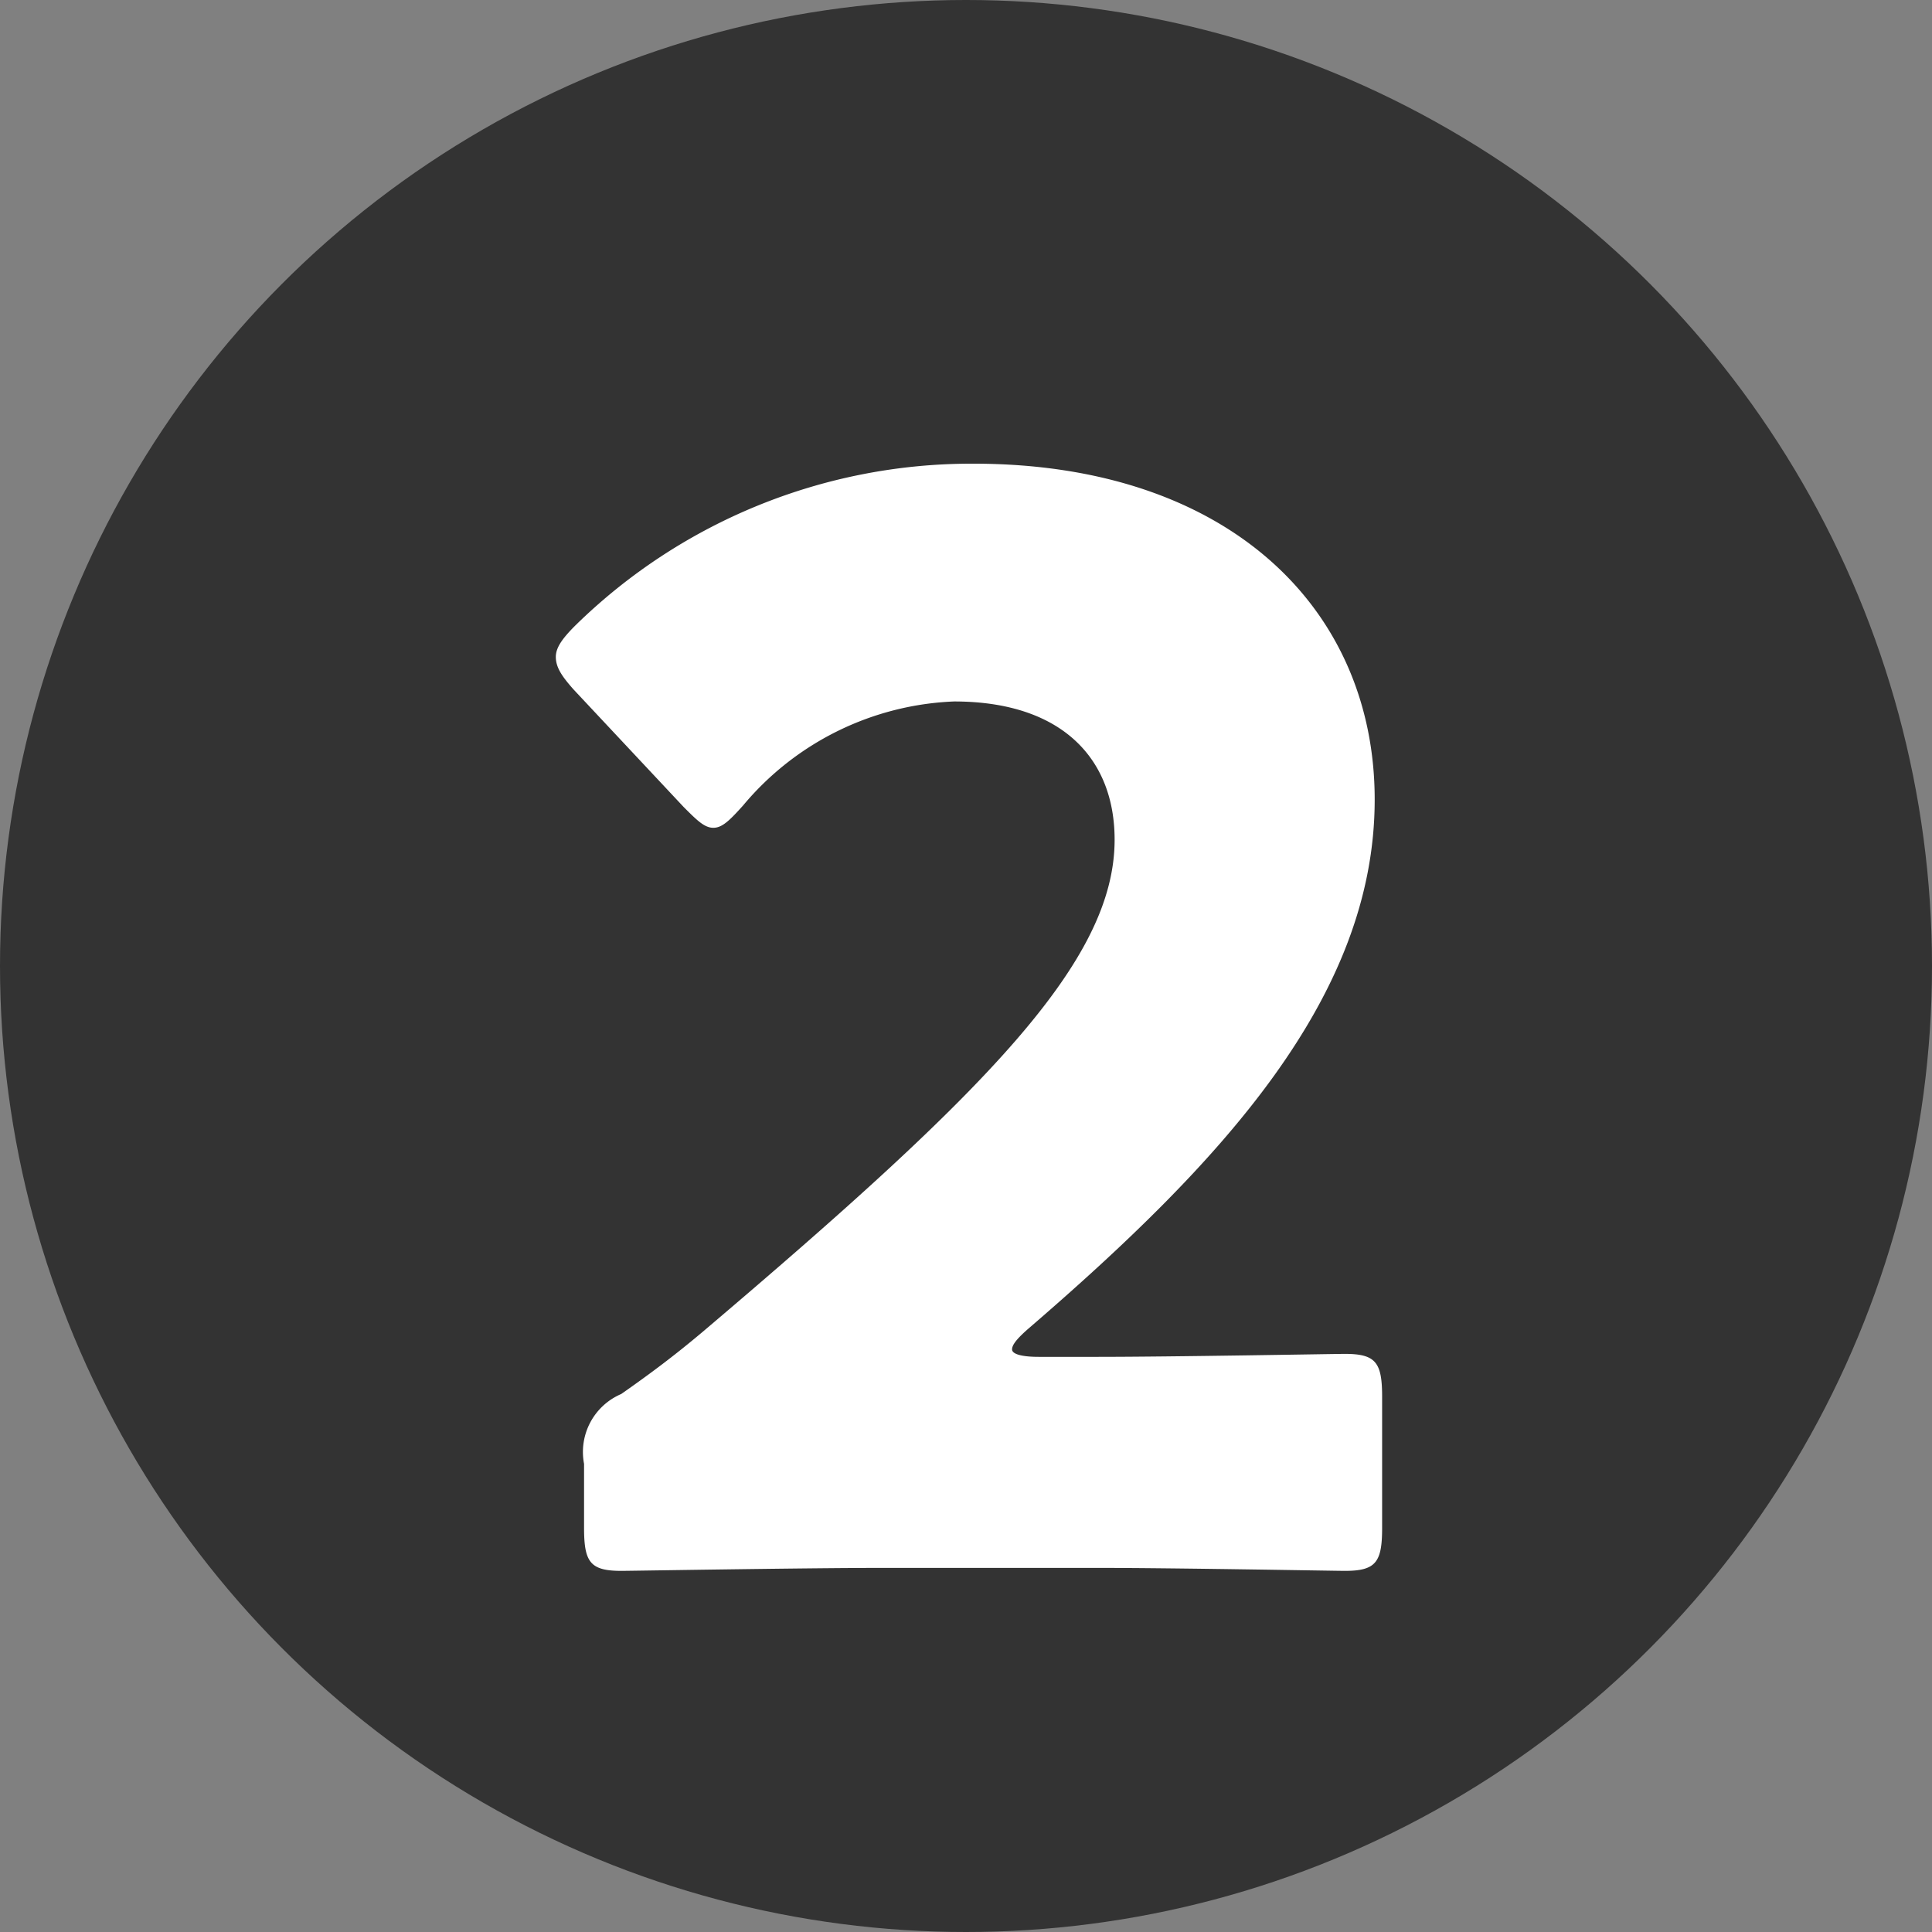
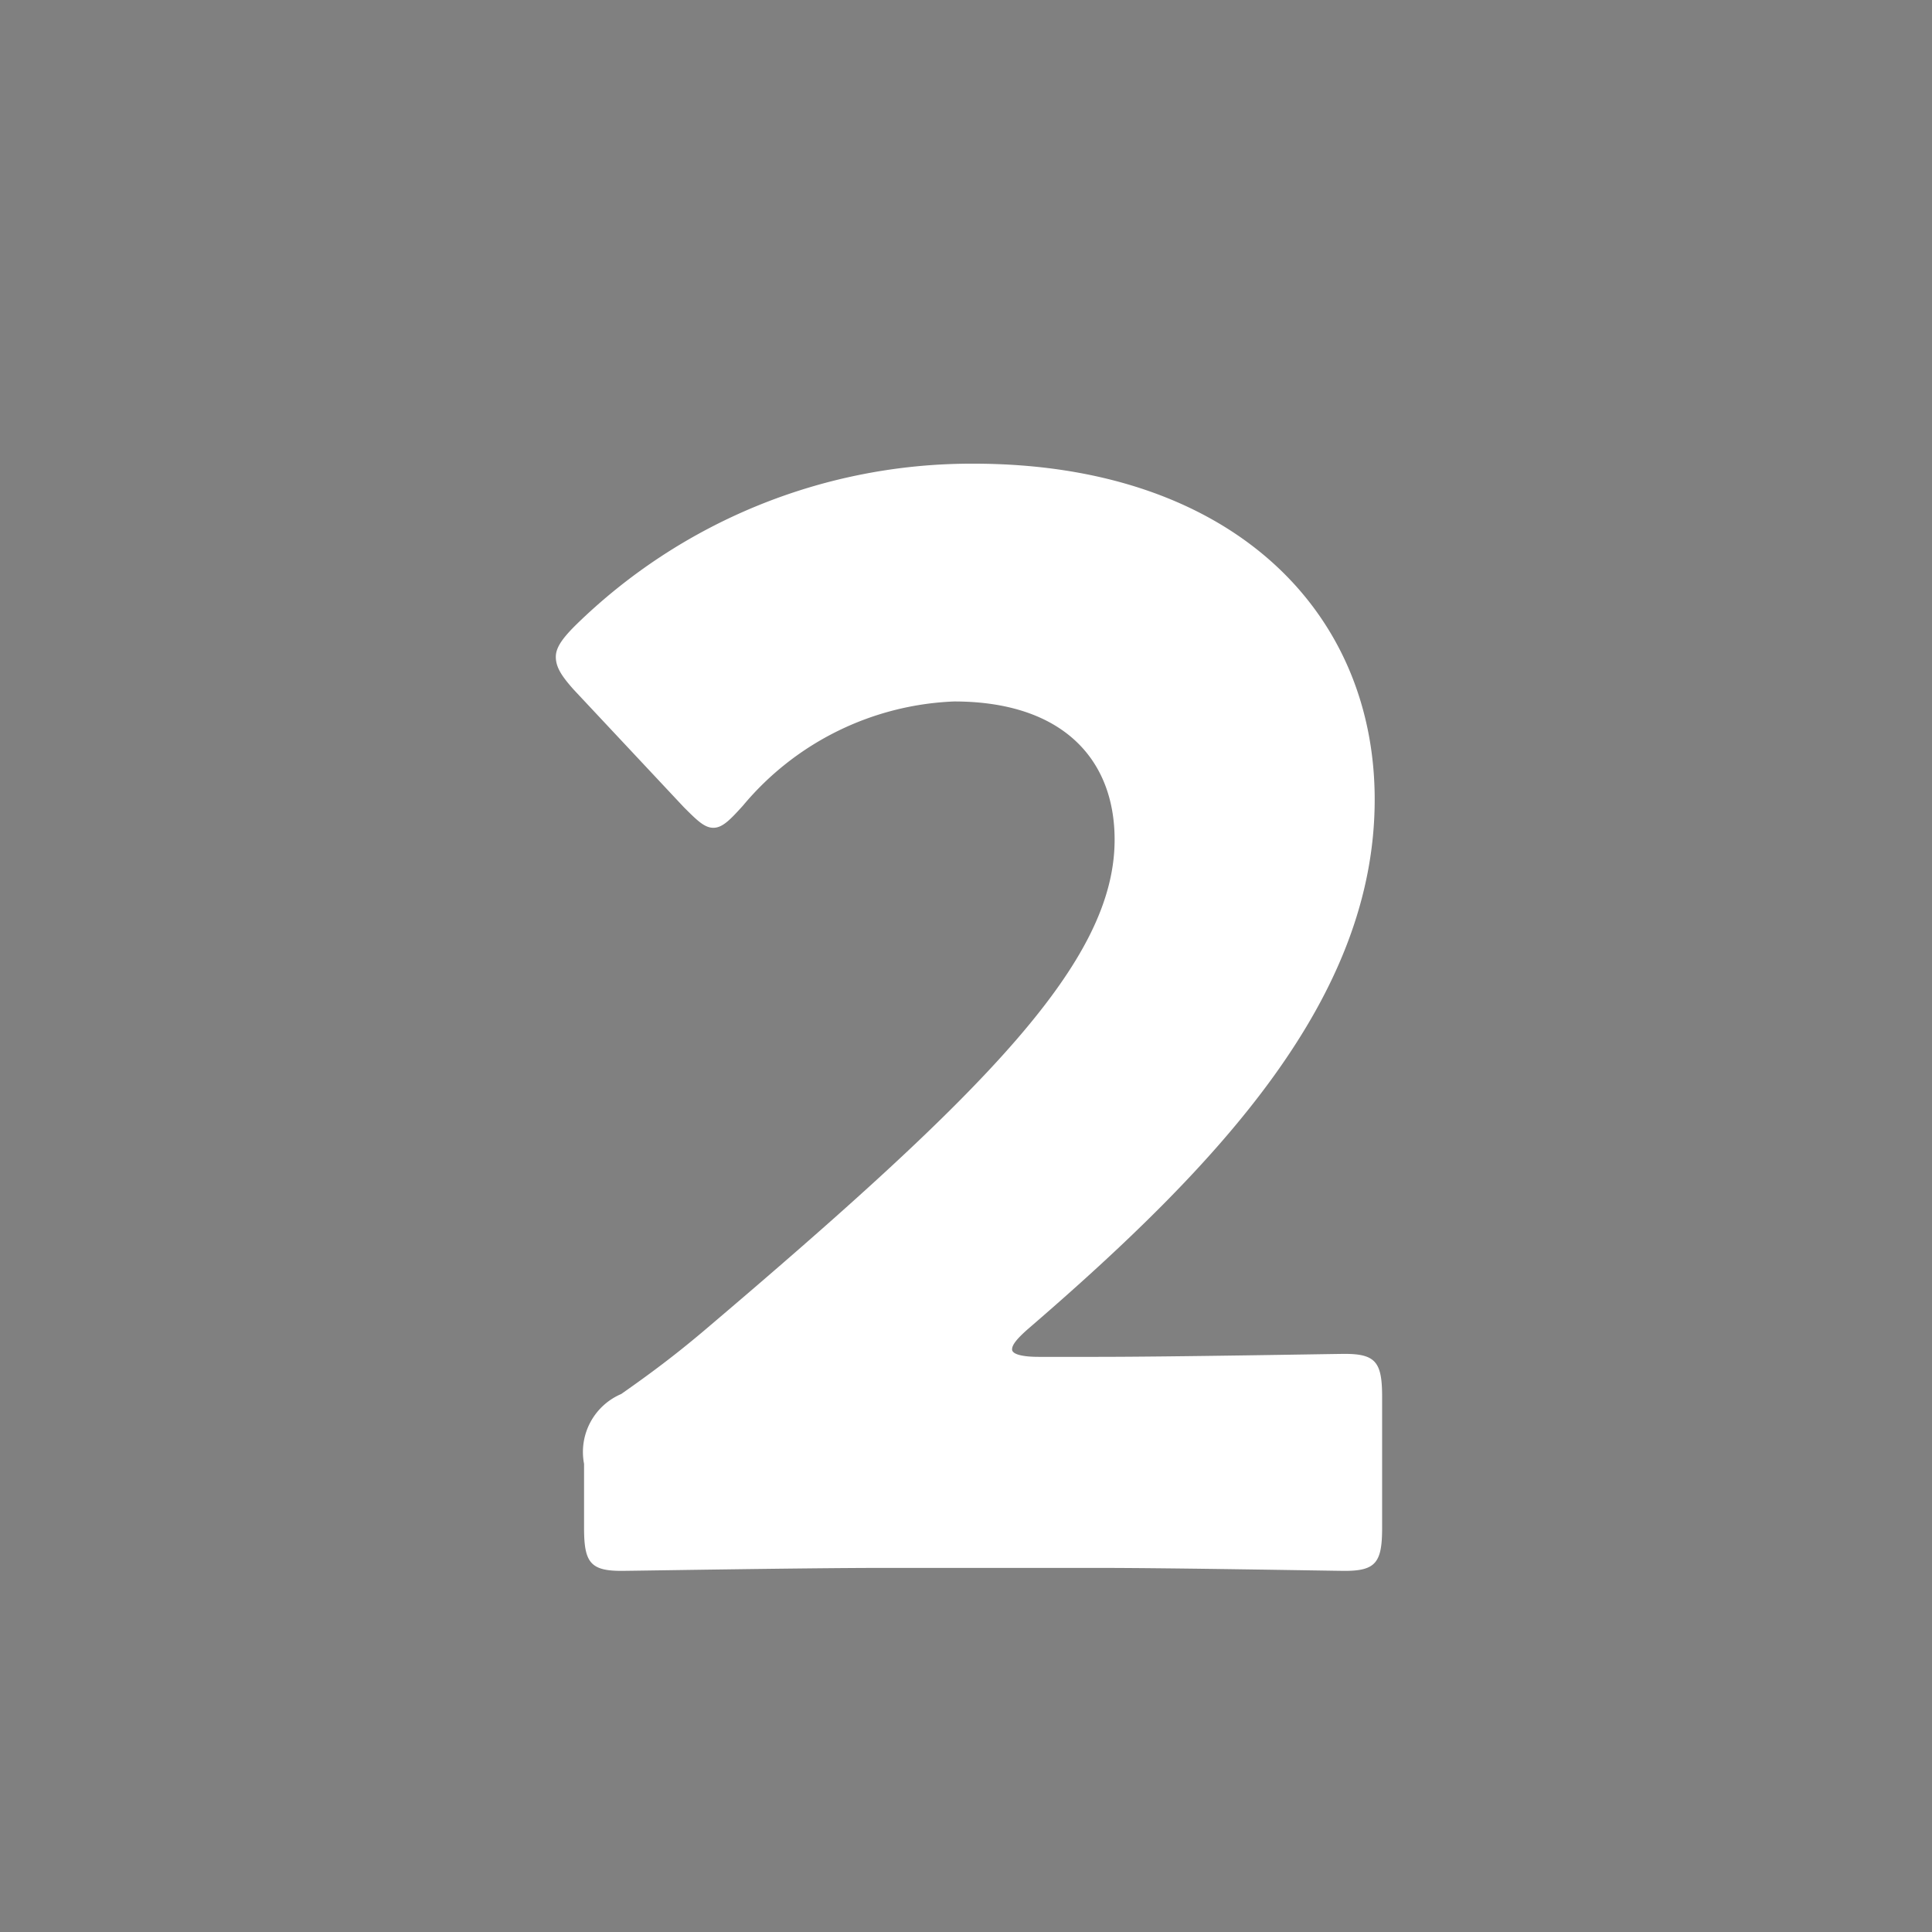
<svg xmlns="http://www.w3.org/2000/svg" width="26" height="26" viewBox="0 0 26 26">
  <rect x="0" y="0" width="26" height="26" fill="#808080" stroke="none" />
  <g id="グループ_2" data-name="グループ 2" transform="translate(-908 -887)">
-     <circle id="楕円形_1" data-name="楕円形 1" cx="13" cy="13" r="13" transform="translate(908 887)" fill="#333" />
    <path id="パス_2" data-name="パス 2" d="M6.98-2.74c-.24,0-.36-.04-.36-.1s.06-.14.22-.28c2.6-2.24,4.66-4.46,4.66-7.12,0-2.56-1.96-4.52-5.4-4.52A7.615,7.615,0,0,0,.74-12.58c-.18.18-.26.3-.26.42,0,.14.08.26.24.44L2.2-10.14c.18.18.28.28.4.28s.22-.1.4-.3a3.9,3.9,0,0,1,2.84-1.4C7.28-11.56,8-10.8,8-9.7,8-8.06,6.28-6.32,2.46-3.08c-.38.32-.7.56-1.1.84a.848.848,0,0,0-.5.94v.86c0,.46.08.58.5.58C1.5.14,3.84.1,4.9.1H7.76c1.04,0,3.2.04,3.34.04.42,0,.5-.12.5-.58V-2.2c0-.46-.08-.58-.5-.58-.14,0-2.3.04-3.34.04Z" transform="translate(915 908)" fill="#fff" />
  </g>
</svg>